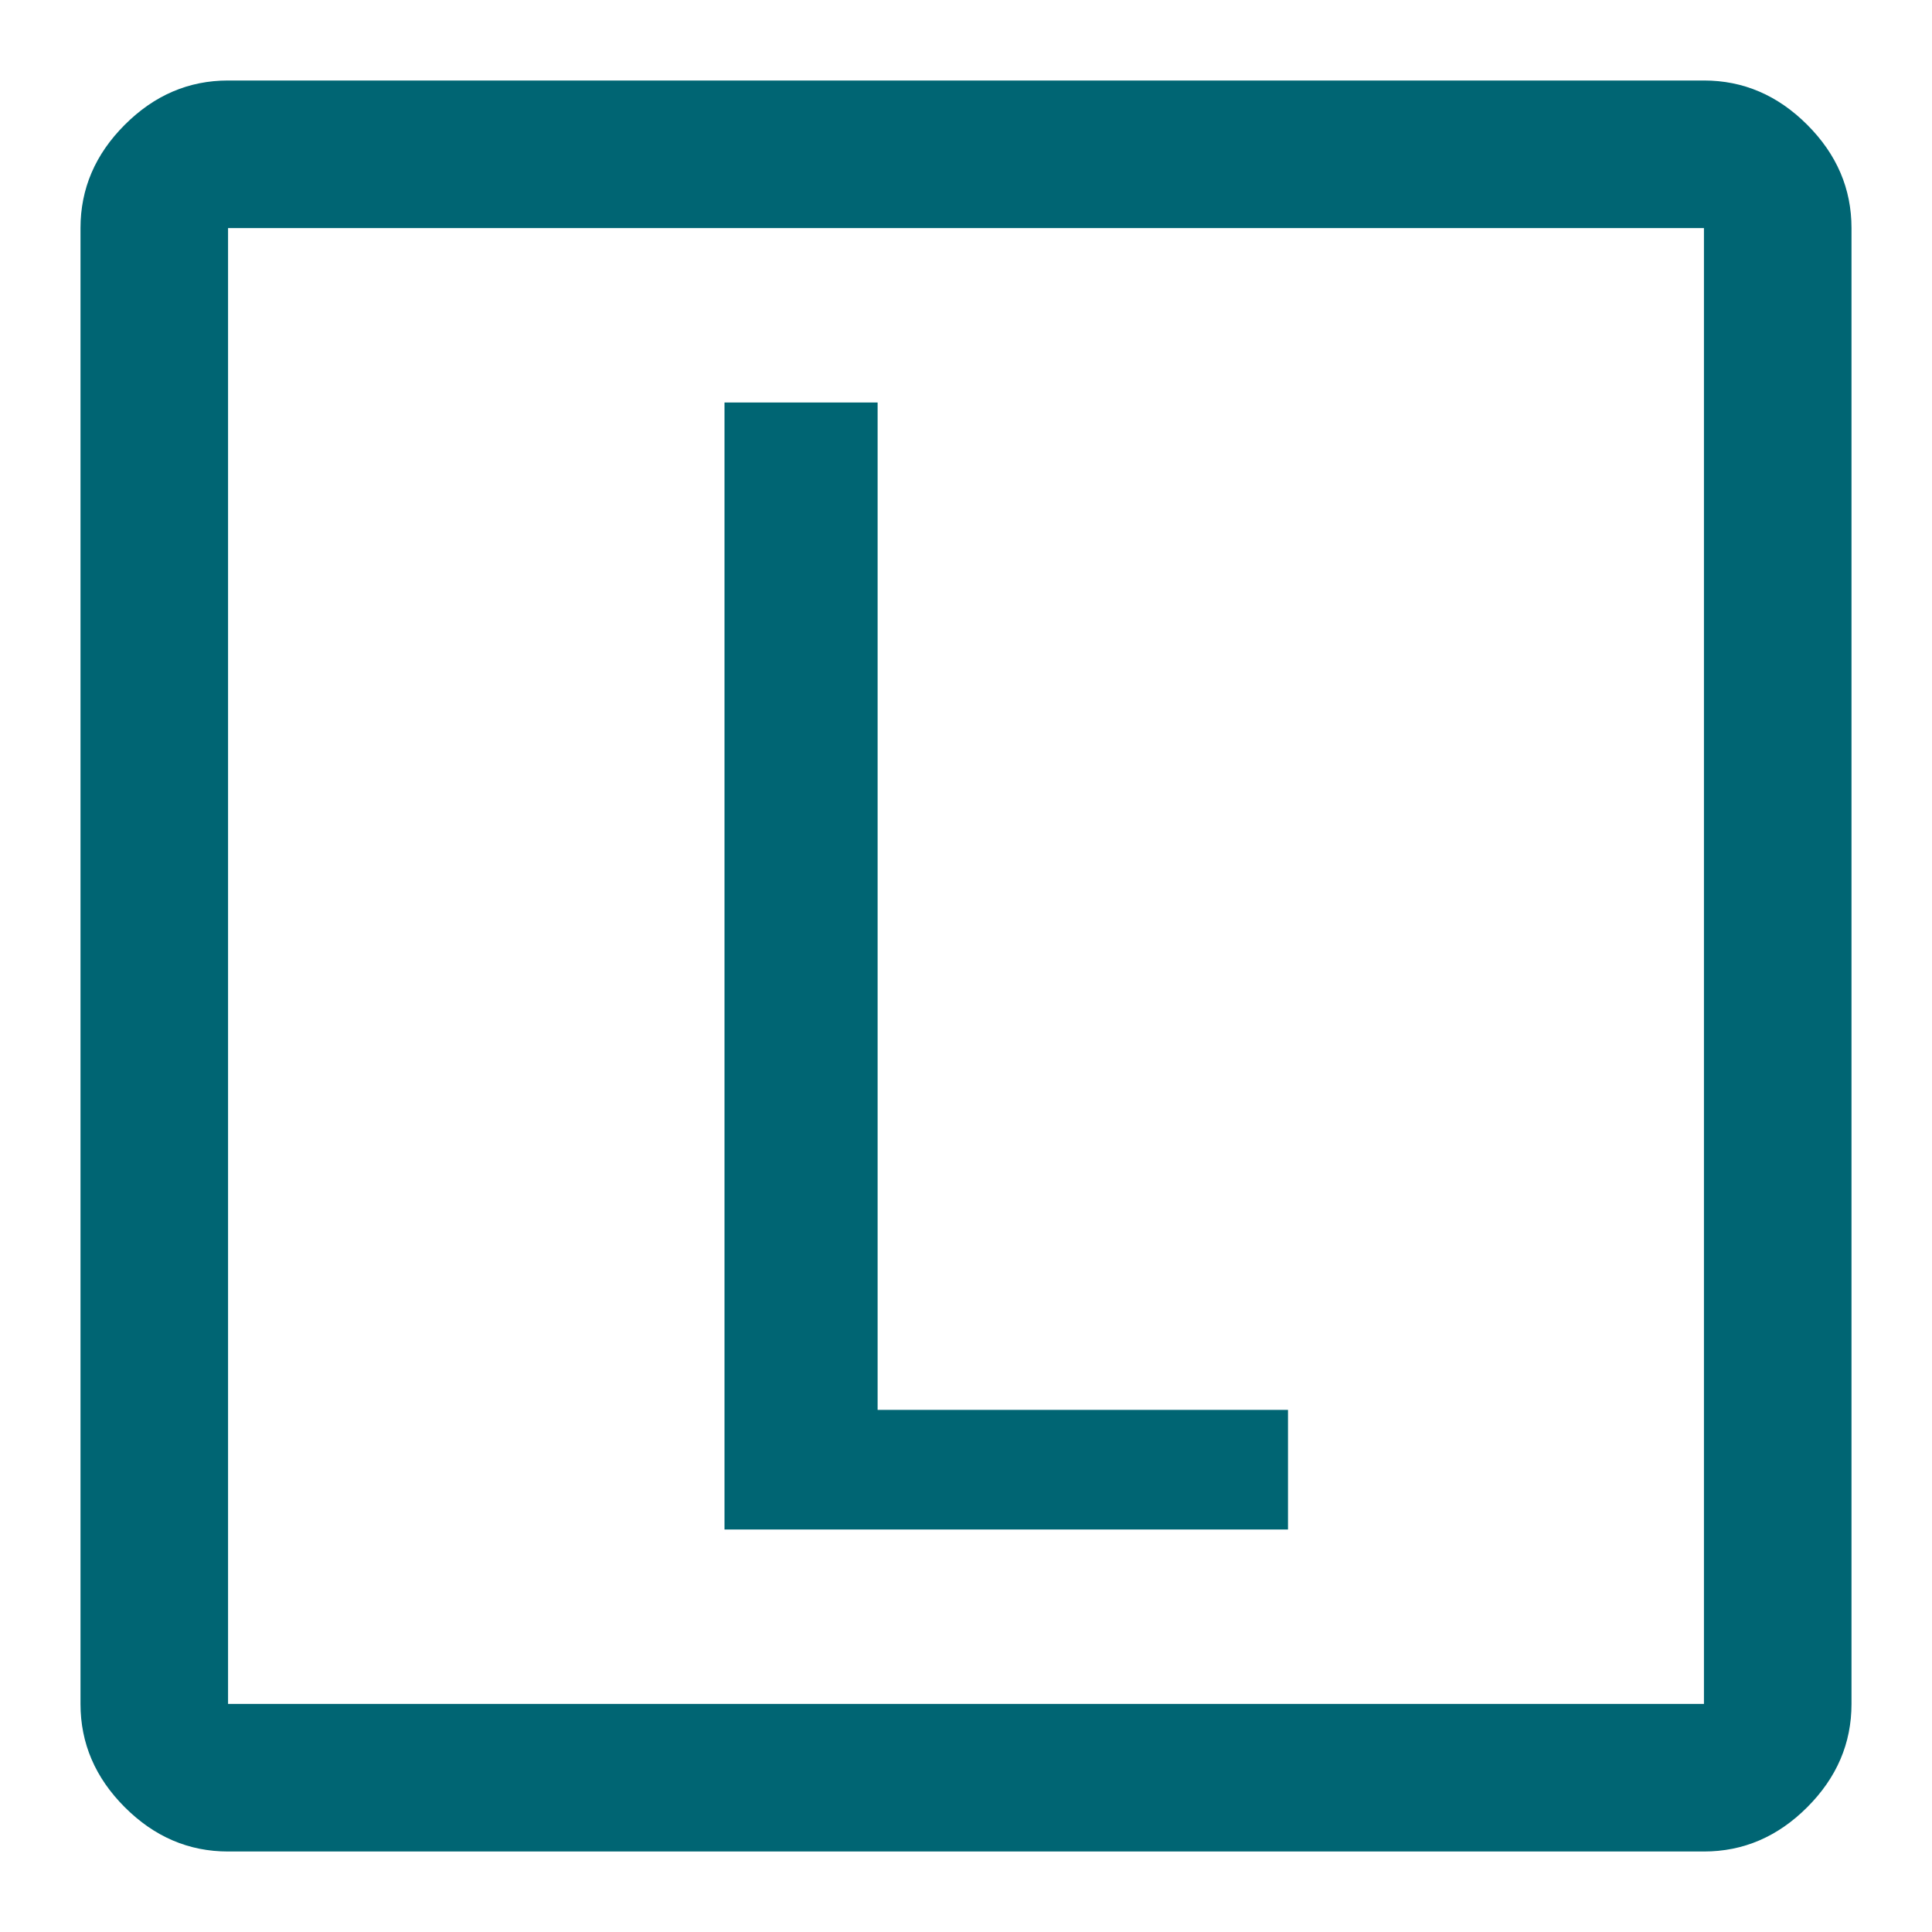
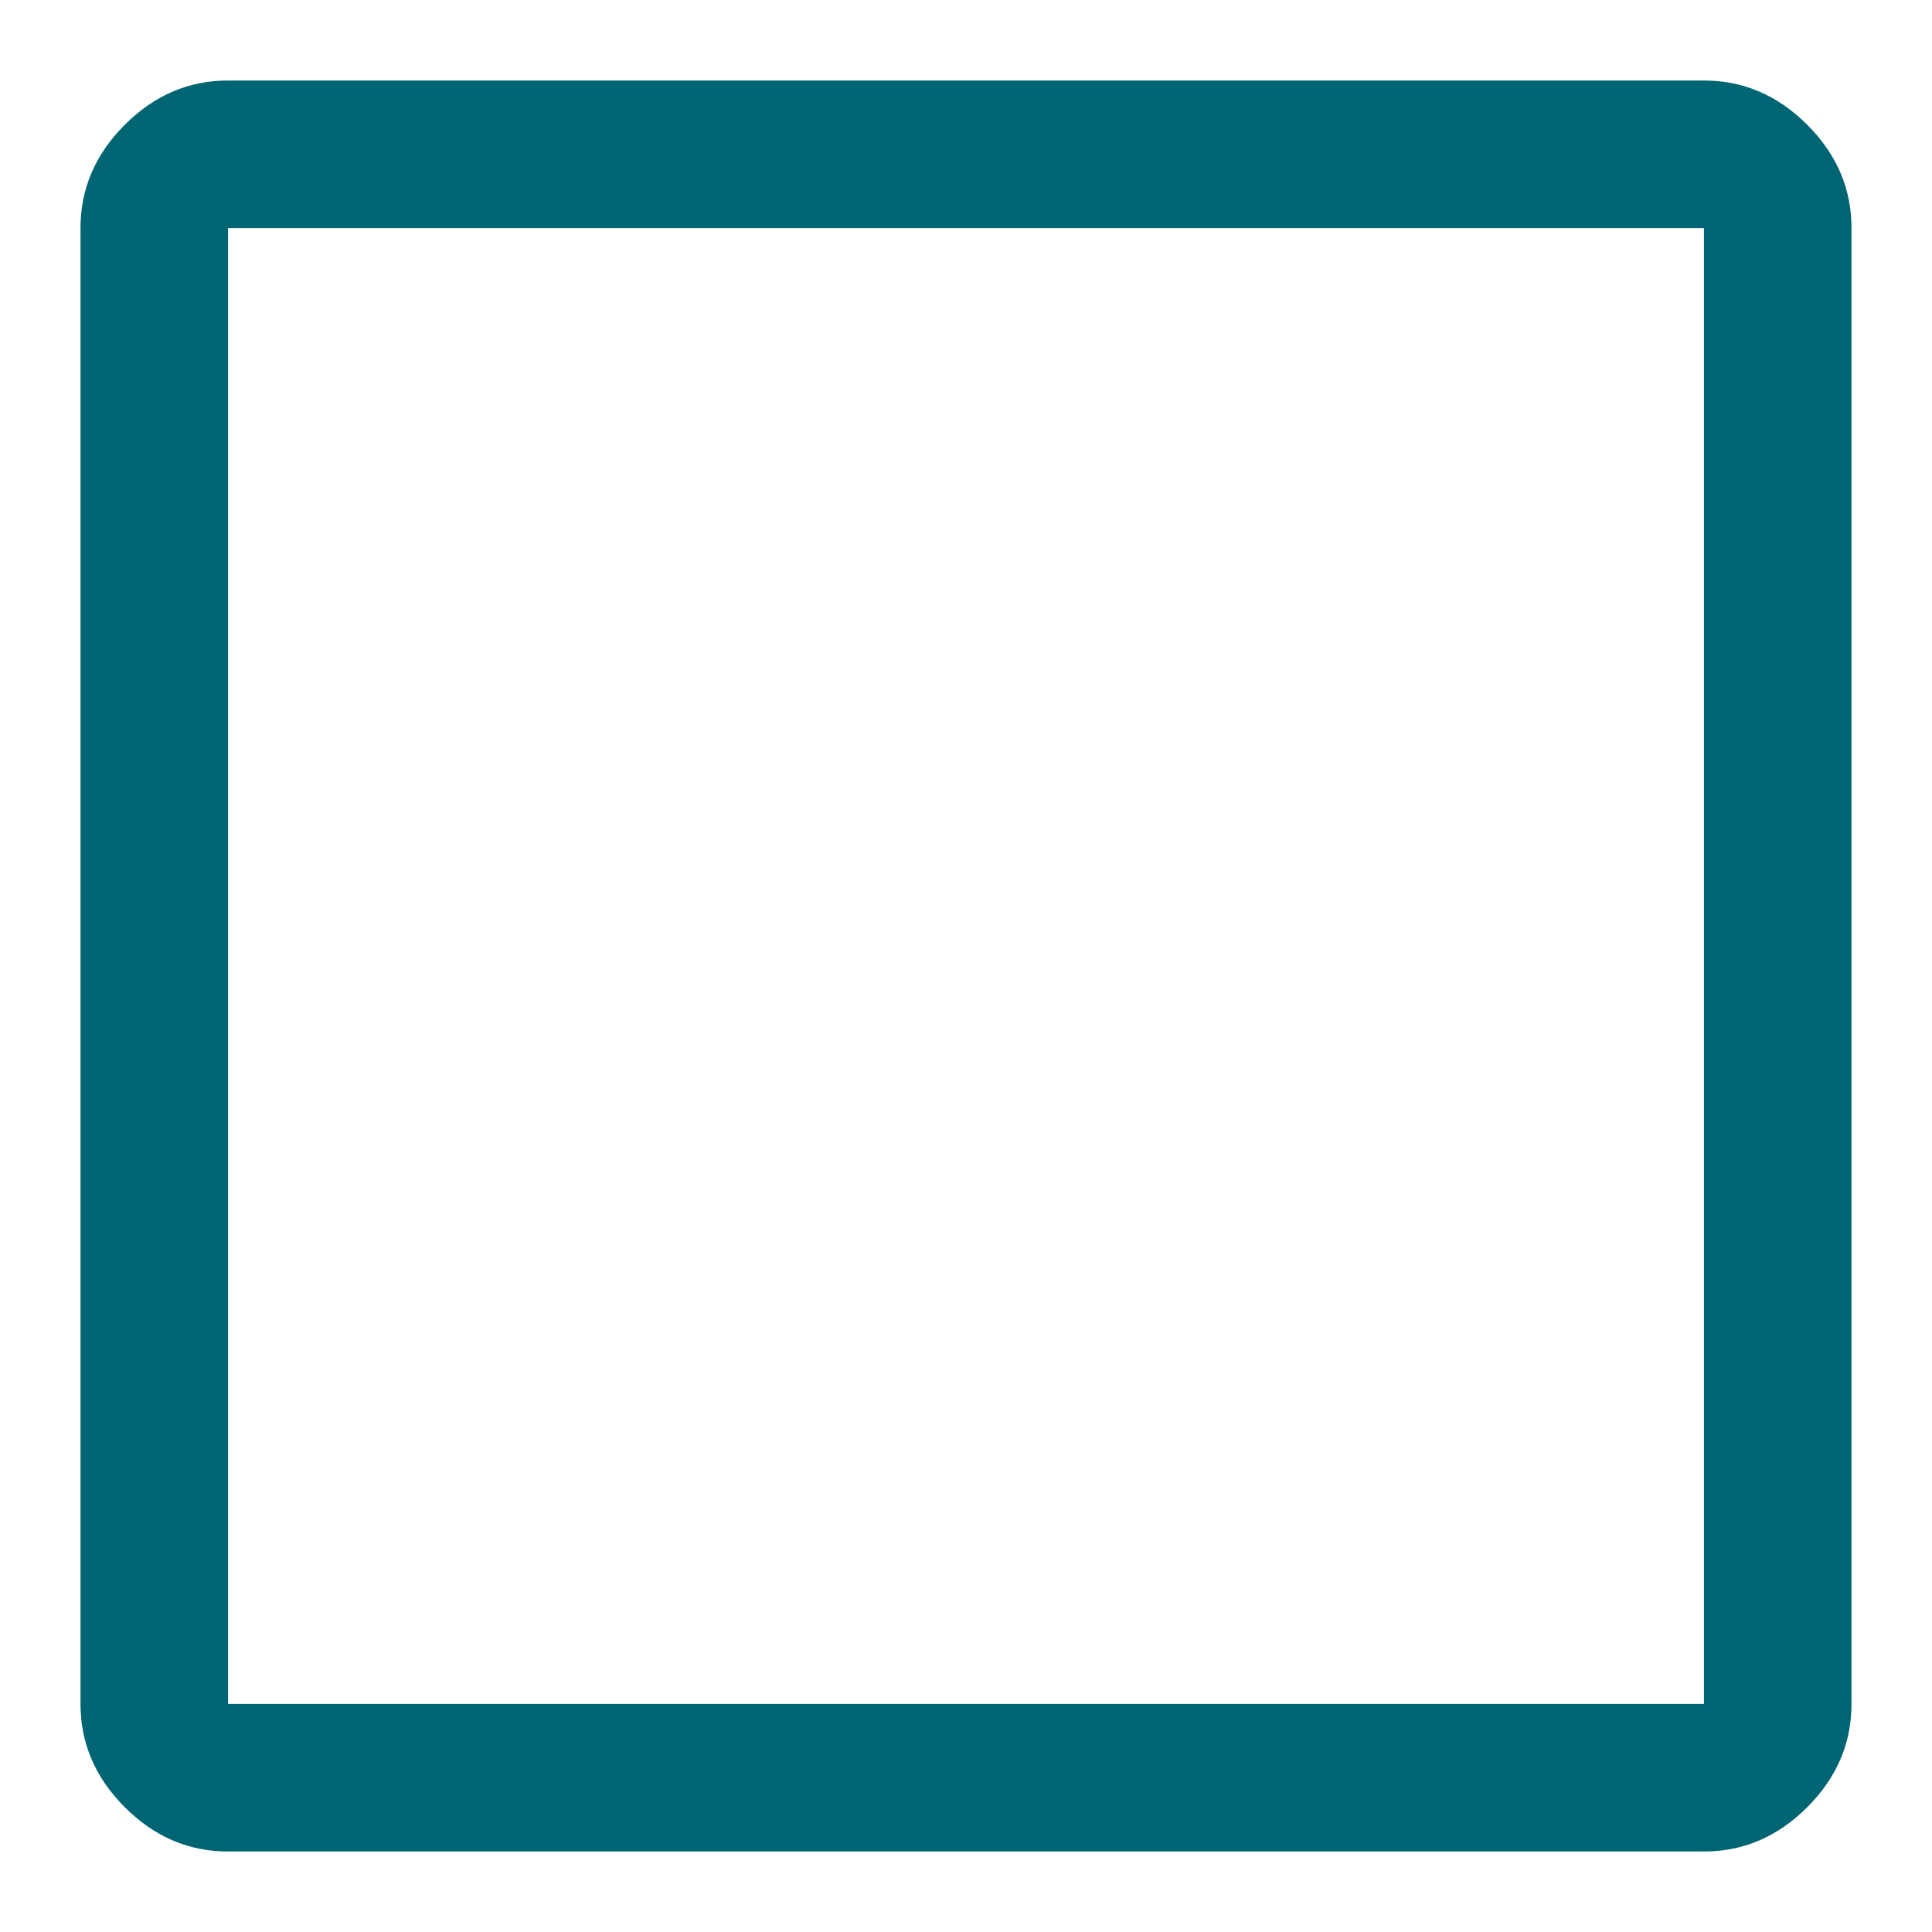
<svg xmlns="http://www.w3.org/2000/svg" width="24" height="24" viewBox="0 0 24 24" fill="none">
  <path d="M2.833 23C2.344 23 1.917 22.817 1.55 22.45C1.183 22.083 1 21.656 1 21.167V2.833C1 2.344 1.183 1.917 1.55 1.55C1.917 1.183 2.344 1 2.833 1H21.167C21.656 1 22.083 1.183 22.45 1.55C22.817 1.917 23 2.344 23 2.833V21.167C23 21.656 22.817 22.083 22.45 22.45C22.083 22.817 21.656 23 21.167 23H2.833ZM2.833 21.167H21.167V2.833H2.833V21.167Z" fill="#006573" />
-   <path d="M10.902 17.514H16V19H9V5H10.902V17.514Z" fill="#006573" />
</svg>